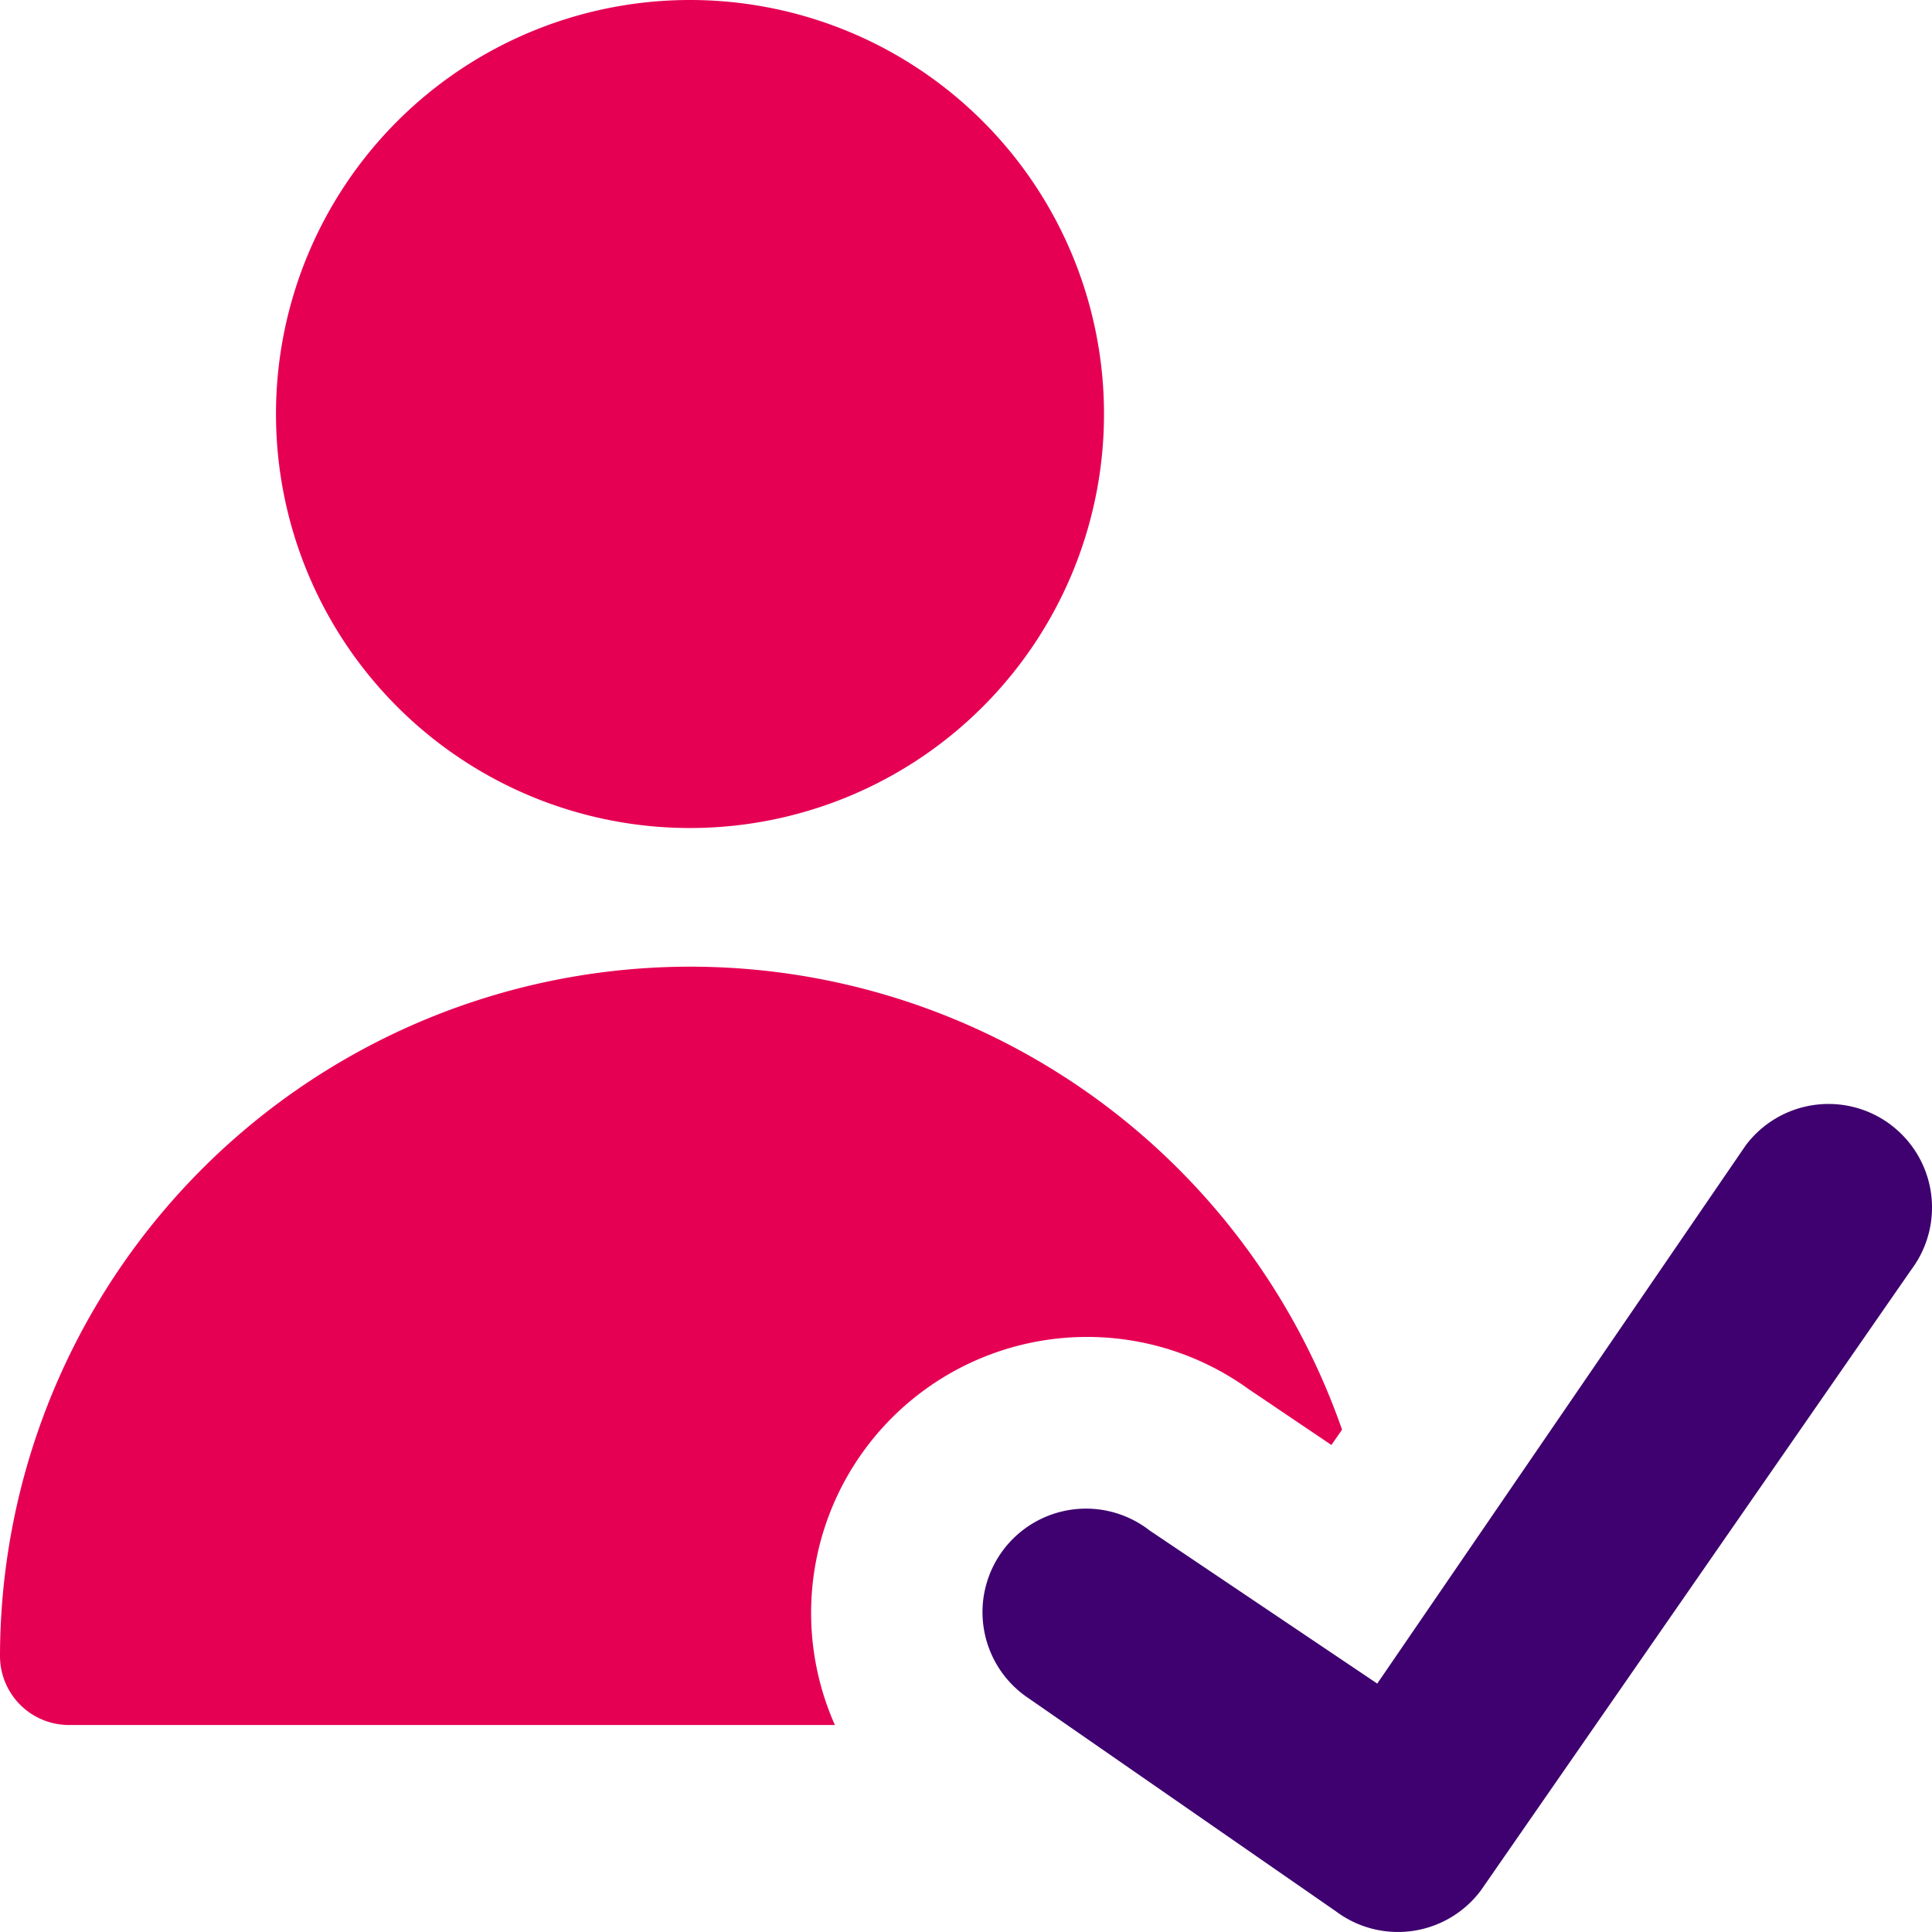
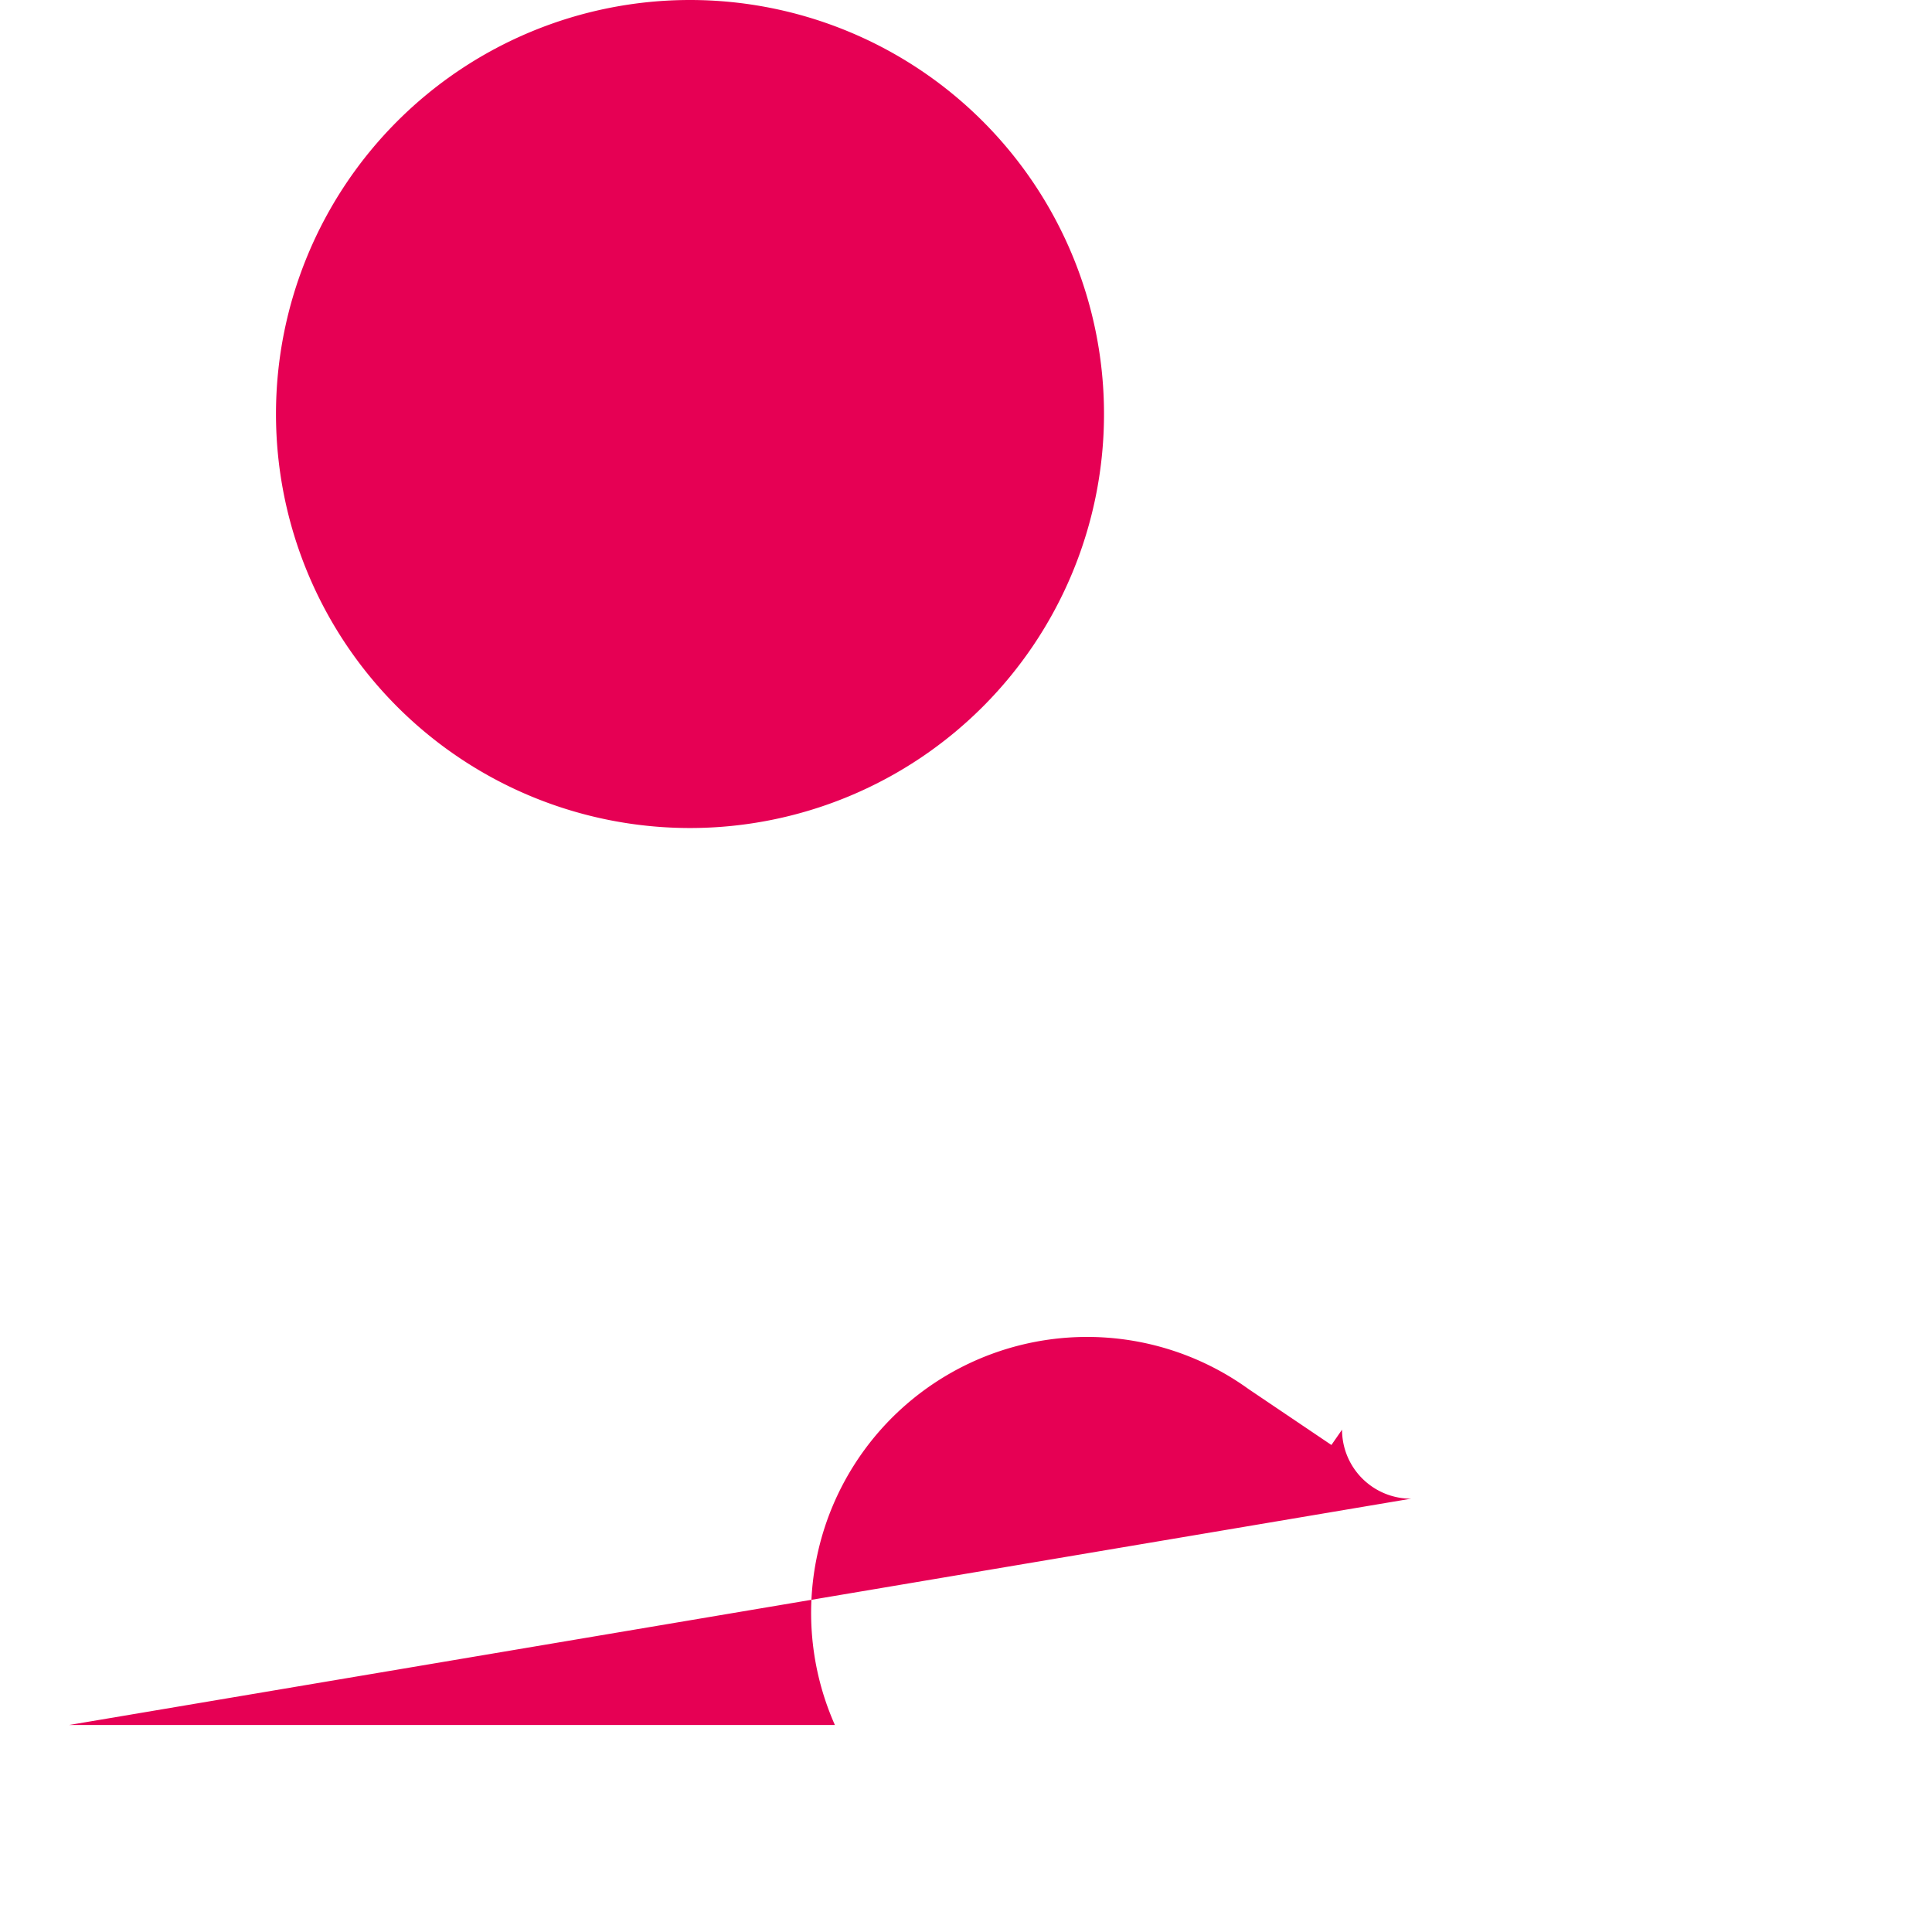
<svg xmlns="http://www.w3.org/2000/svg" fill="none" viewBox="0 0 50 50" id="User-Check-Validate--Streamline-Core" height="50" width="50">
  <desc>
    User Check Validate Streamline Icon: https://streamlinehq.com
  </desc>
  <g id="user-check-validate--actions-close-checkmark-check-geometric-human-person-single-success-up-user">
-     <path id="Union" fill="#e60054" fill-rule="evenodd" d="M17.857 21.429a10.714 10.714 0 1 0 0 -21.429 10.714 10.714 0 0 0 0 21.429ZM1.786 44.643h19.821a7.143 7.143 0 0 1 10.707 -8.693l2.143 1.446 0.275 -0.396A17.864 17.864 0 0 0 0 42.857a1.786 1.786 0 0 0 1.786 1.786Z" clip-rule="evenodd" stroke-width="3.571" />
-     <path id="Union_2" fill="#3e016f" fill-rule="evenodd" d="M48.929 29.107a2.679 2.679 0 0 1 0.536 3.75l-11.143 16.071a2.679 2.679 0 0 1 -3.75 0.536l-8.036 -5.571a2.679 2.679 0 1 1 3.214 -4.286l5.893 3.964 9.536 -13.929a2.679 2.679 0 0 1 3.75 -0.536Z" clip-rule="evenodd" stroke-width="3.571" />
+     <path id="Union" fill="#e60054" fill-rule="evenodd" d="M17.857 21.429a10.714 10.714 0 1 0 0 -21.429 10.714 10.714 0 0 0 0 21.429ZM1.786 44.643h19.821a7.143 7.143 0 0 1 10.707 -8.693l2.143 1.446 0.275 -0.396a1.786 1.786 0 0 0 1.786 1.786Z" clip-rule="evenodd" stroke-width="3.571" />
  </g>
</svg>